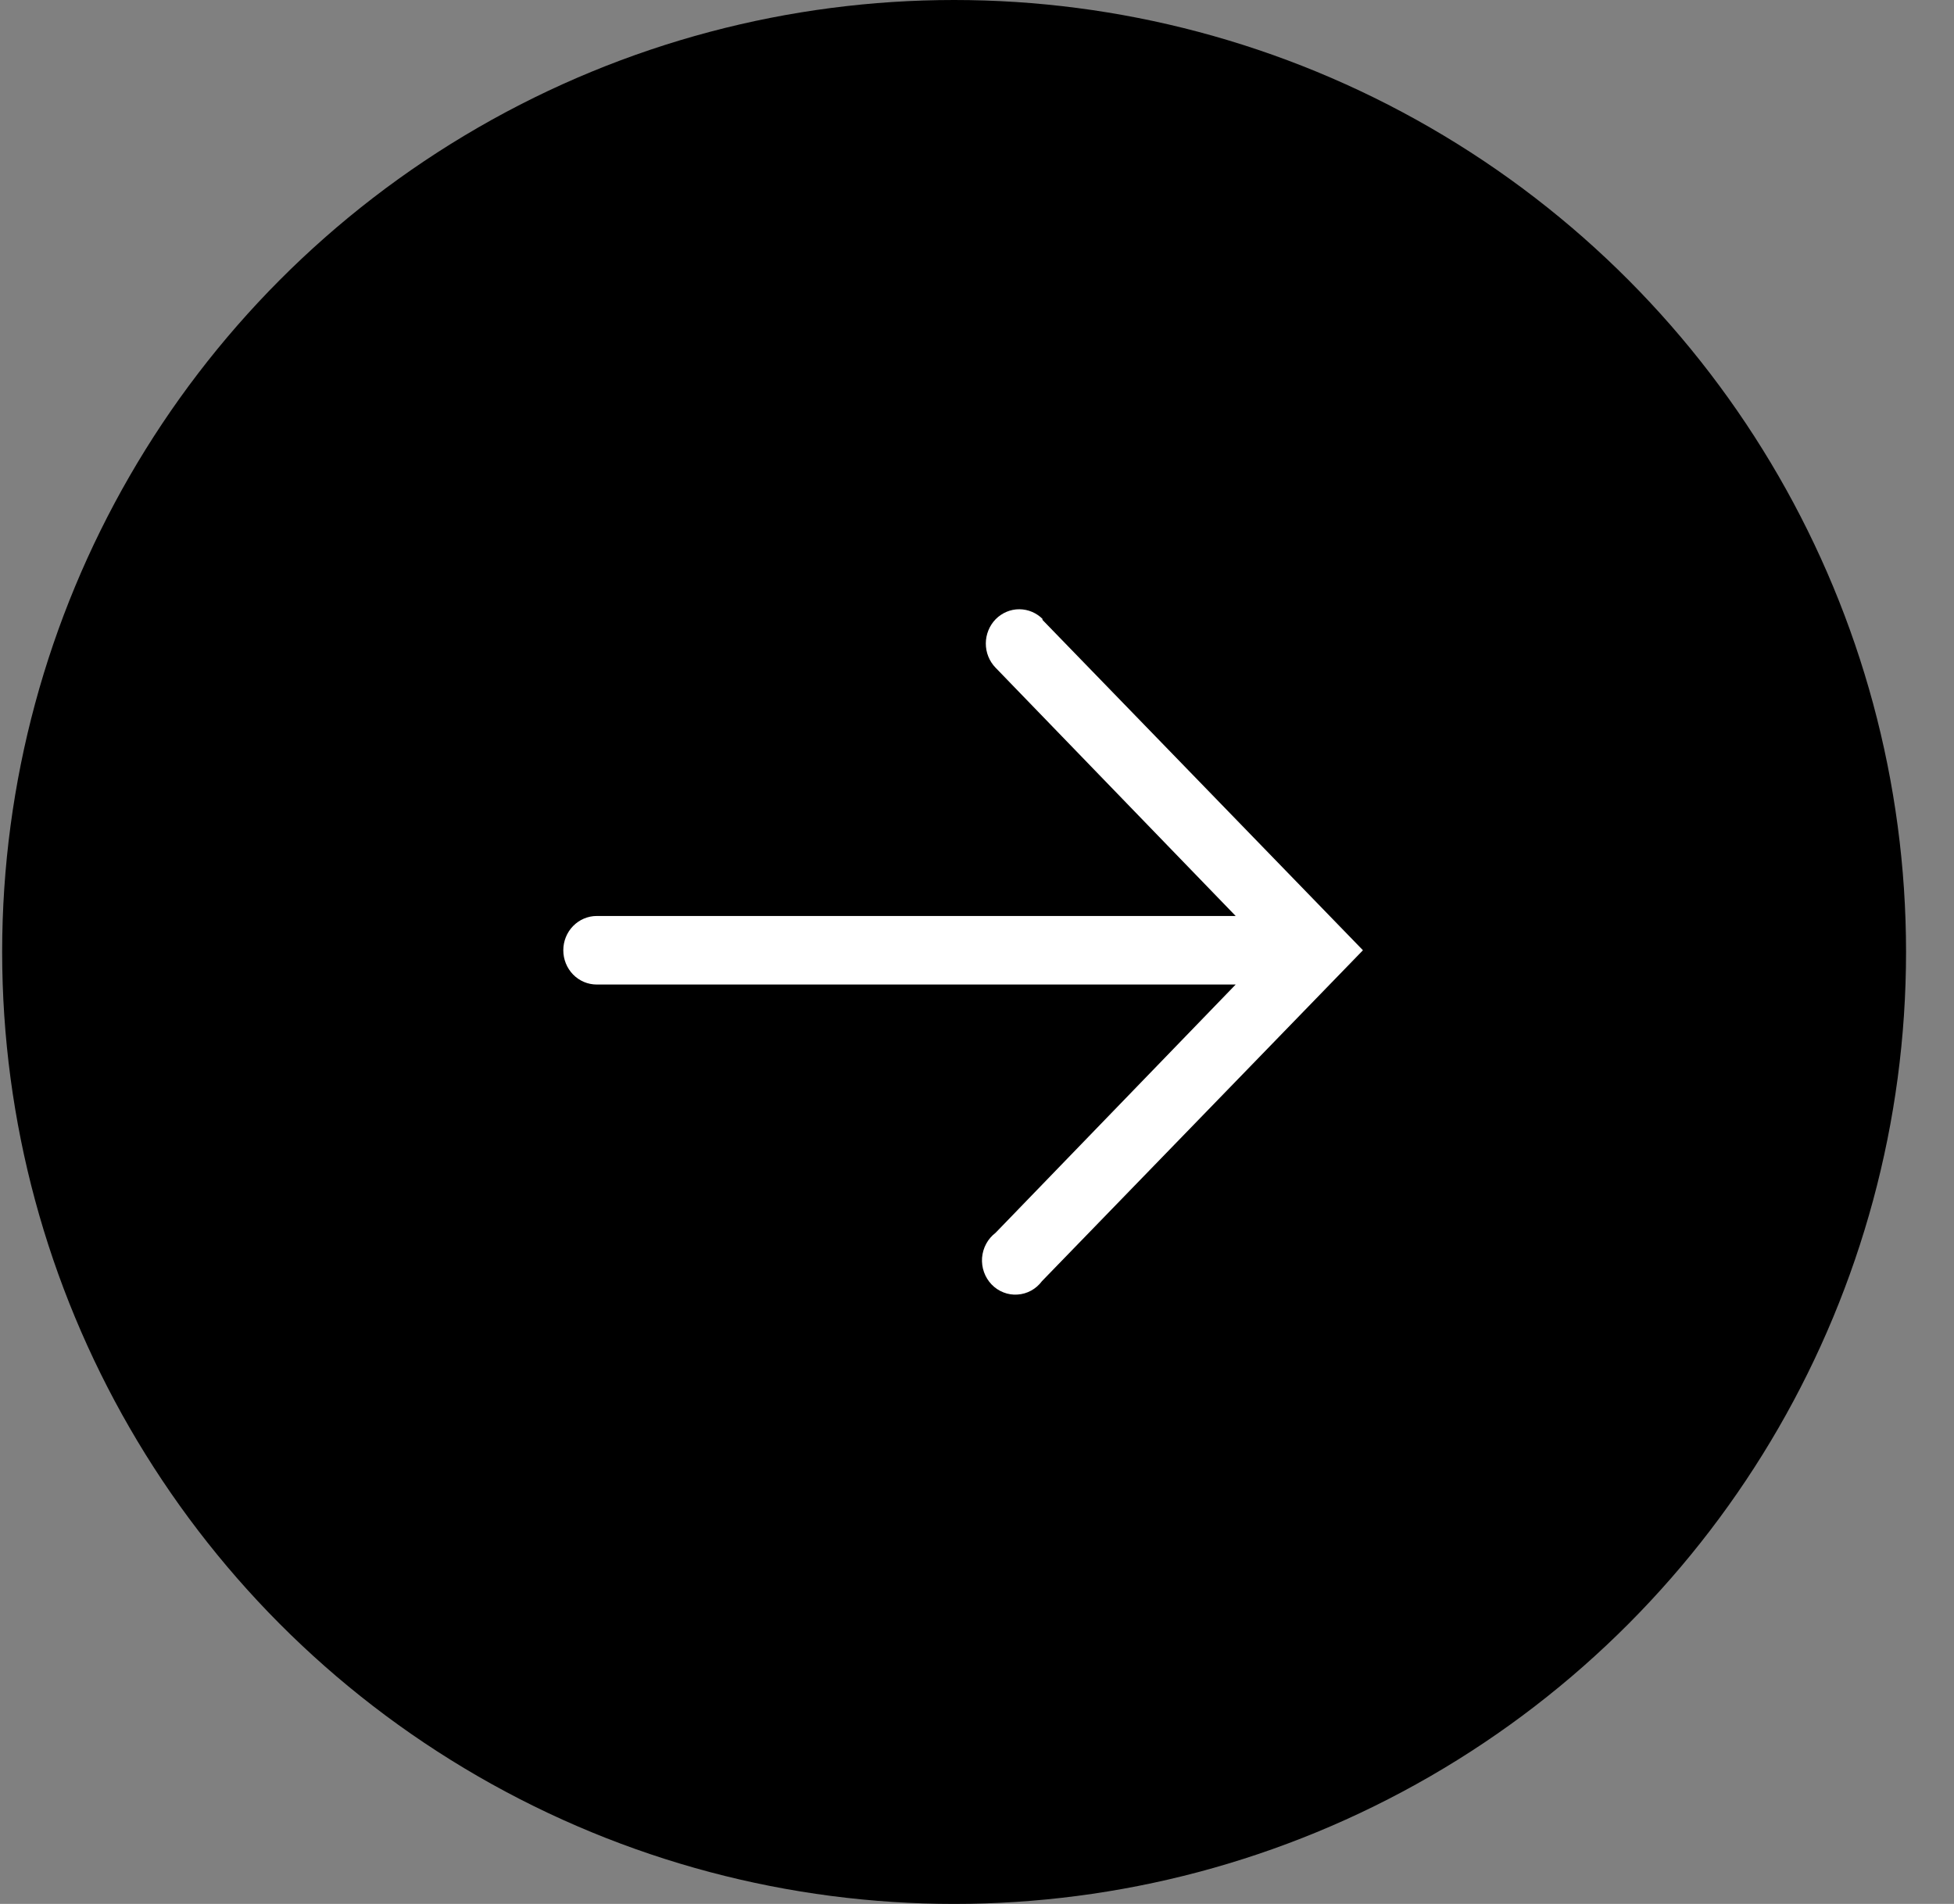
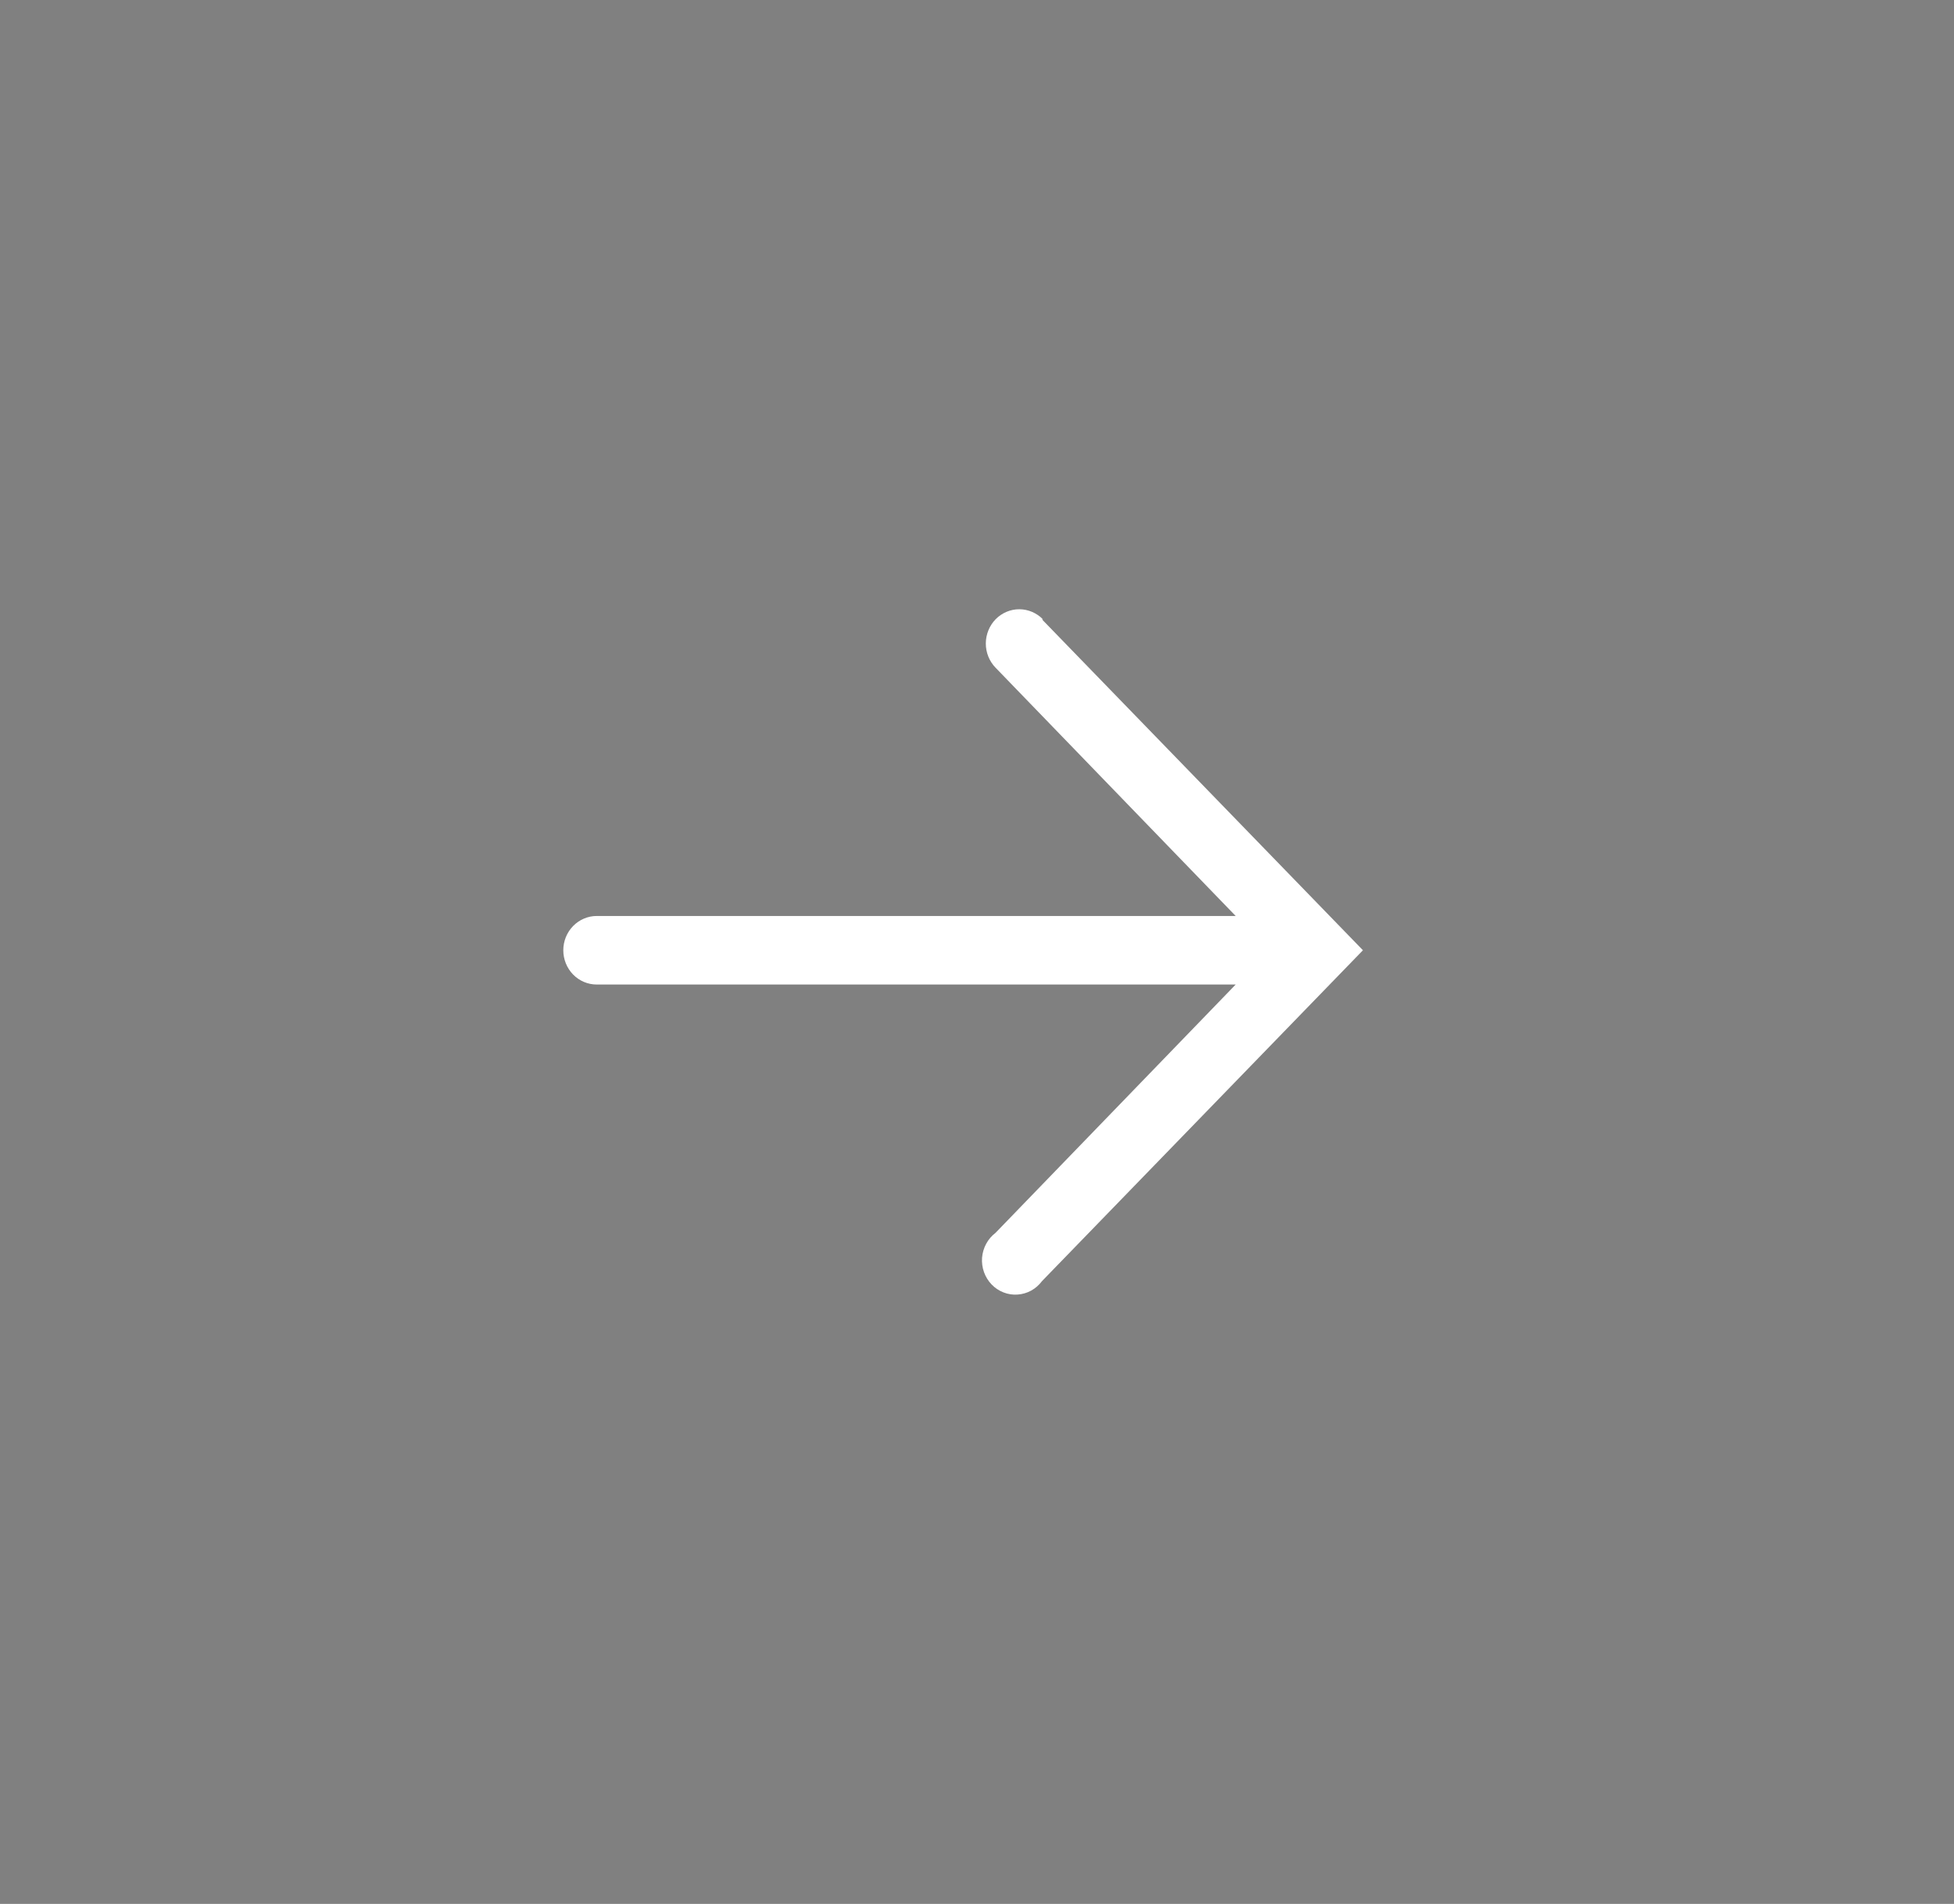
<svg xmlns="http://www.w3.org/2000/svg" width="39" height="38" viewBox="0 0 39 38" fill="none">
  <rect x="0" y="0" width="39" height="38" fill="#808080" stroke="none" />
-   <circle cx="19.043" cy="19" r="19" fill="black" />
  <path d="M20.797 12.362L27.203 18.966L20.797 25.57C20.739 25.648 20.665 25.713 20.581 25.759C20.497 25.805 20.404 25.832 20.308 25.838C20.213 25.845 20.118 25.83 20.029 25.795C19.939 25.76 19.858 25.706 19.791 25.636C19.724 25.566 19.673 25.483 19.64 25.391C19.607 25.299 19.594 25.201 19.601 25.103C19.609 25.005 19.637 24.91 19.683 24.825C19.729 24.739 19.793 24.665 19.87 24.606L24.663 19.65L11.91 19.65C11.733 19.65 11.563 19.578 11.438 19.45C11.313 19.321 11.243 19.148 11.243 18.966C11.243 18.785 11.313 18.611 11.438 18.483C11.563 18.355 11.733 18.282 11.91 18.282L24.663 18.282L19.87 13.326C19.745 13.197 19.675 13.023 19.676 12.841C19.677 12.66 19.748 12.486 19.873 12.358C19.999 12.231 20.169 12.159 20.346 12.16C20.522 12.161 20.692 12.233 20.817 12.362L20.797 12.362Z" fill="white" />
</svg>